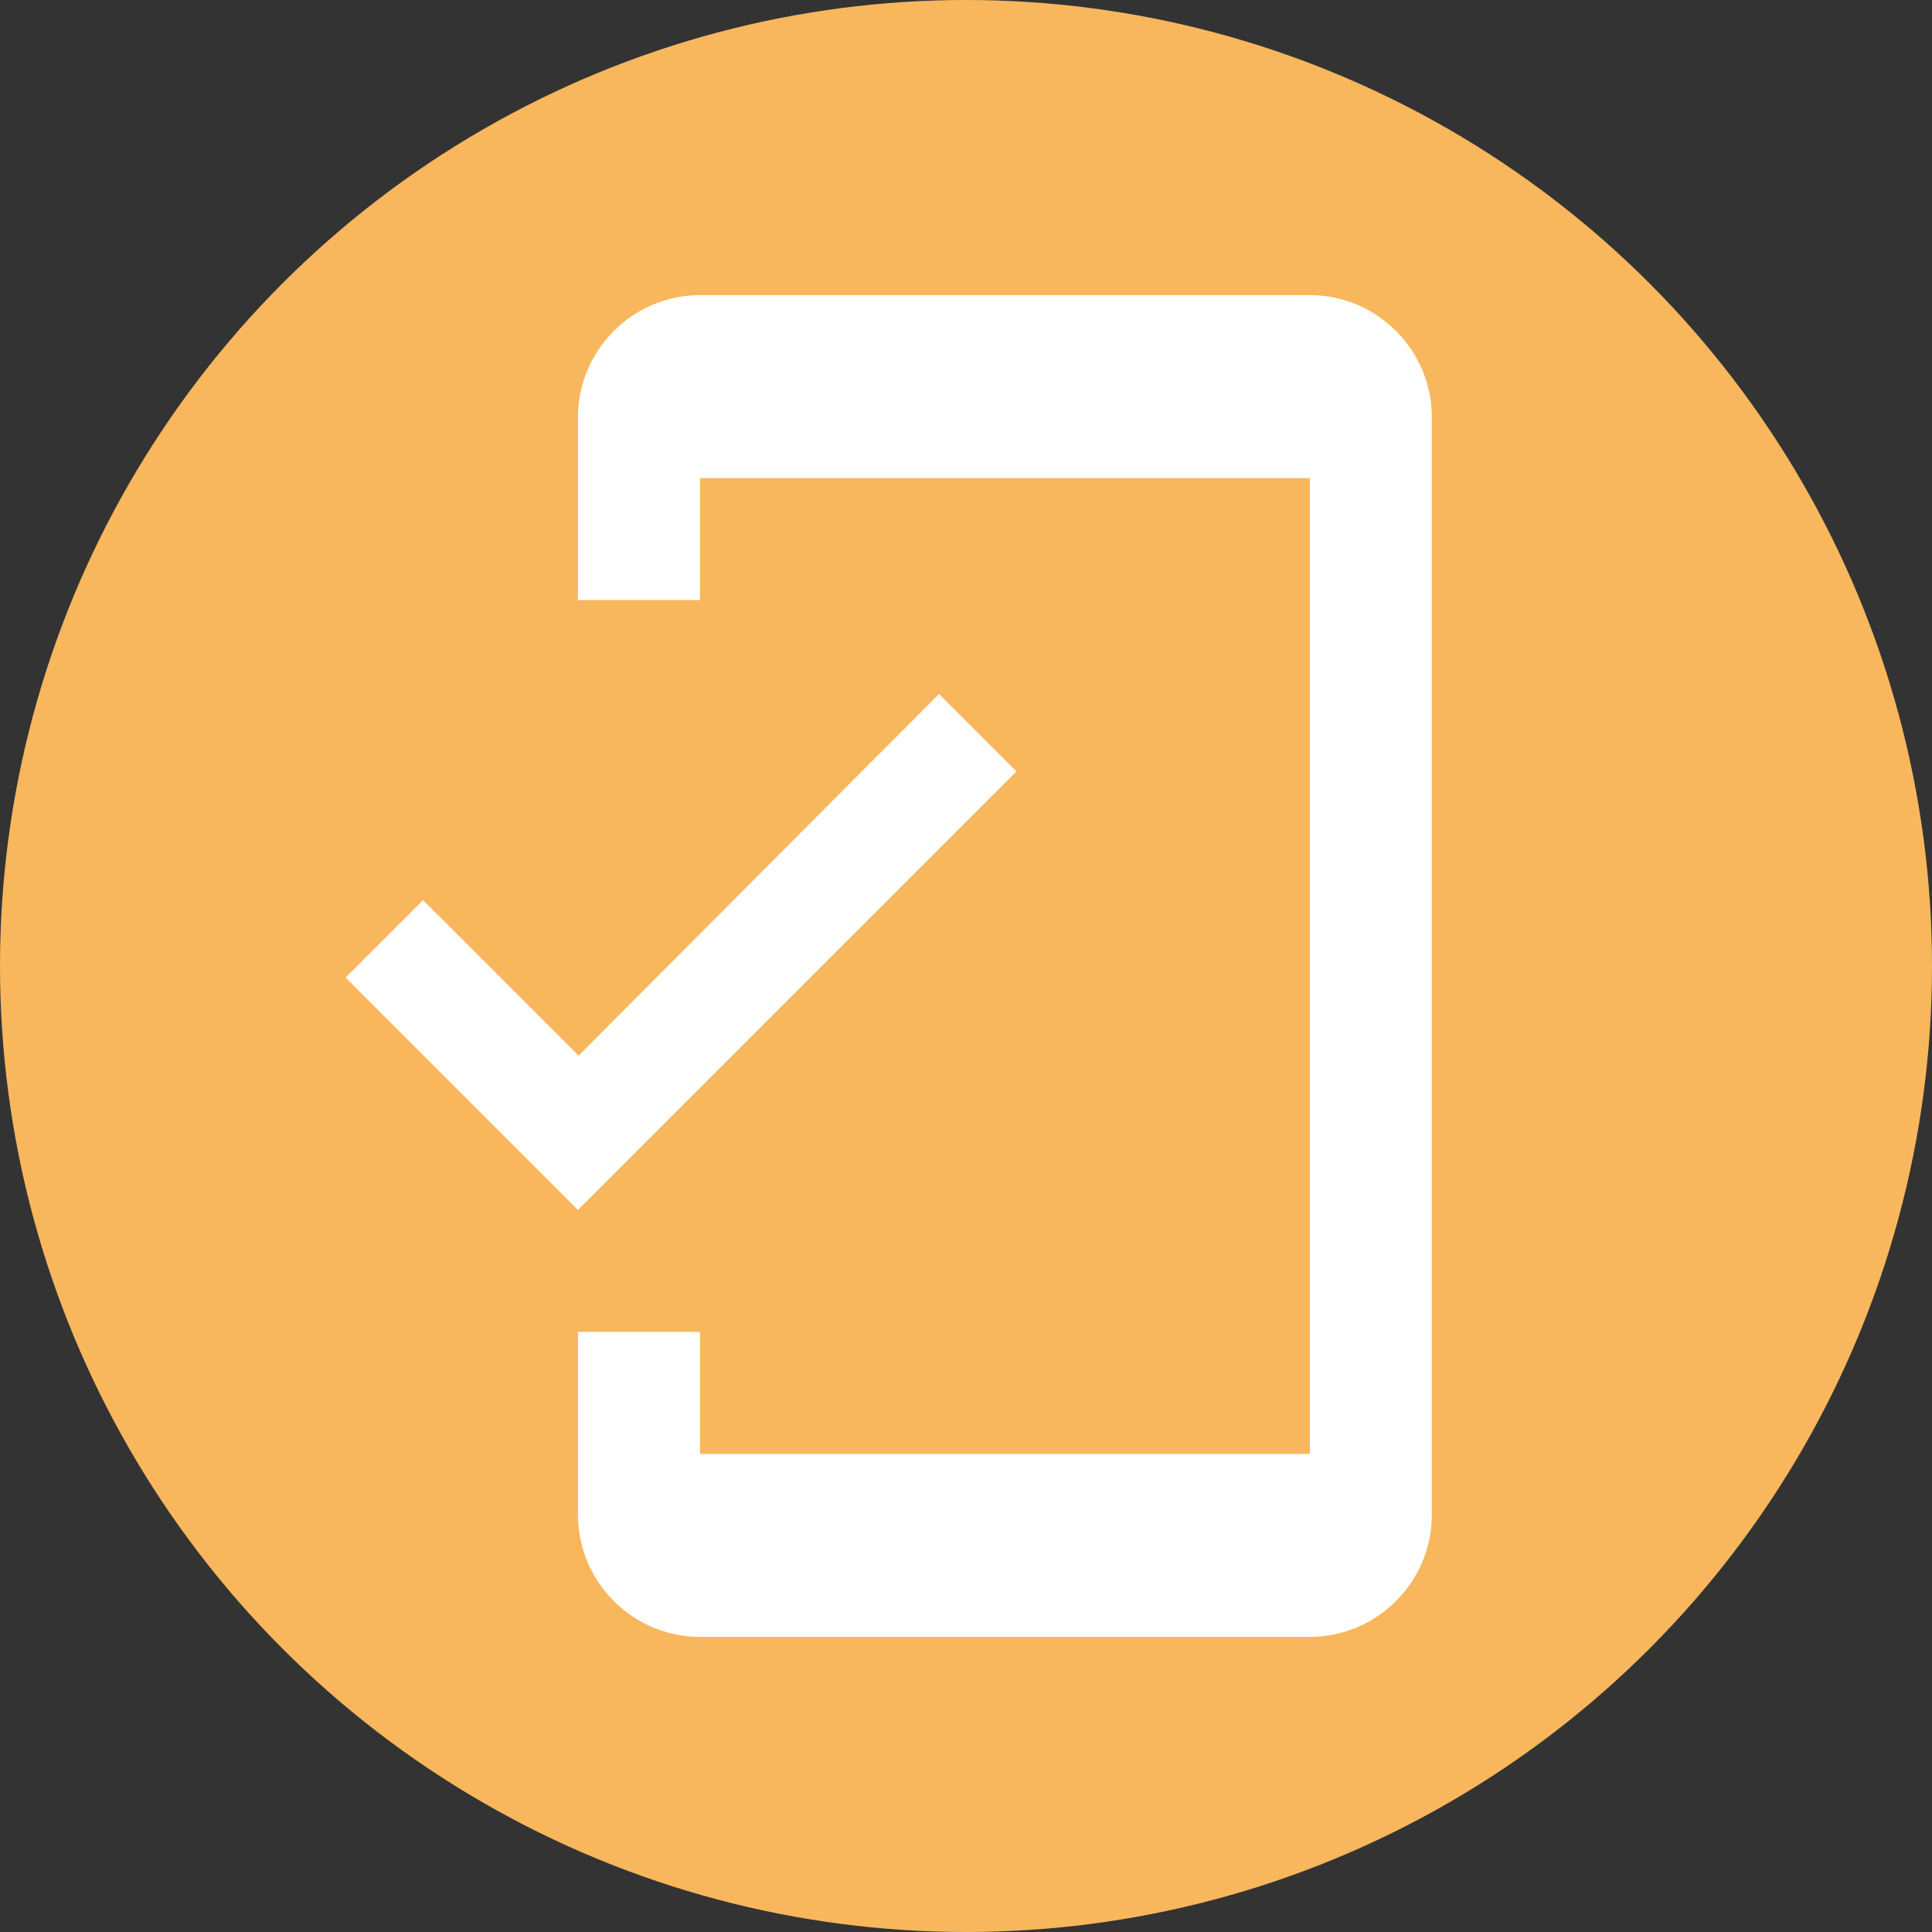
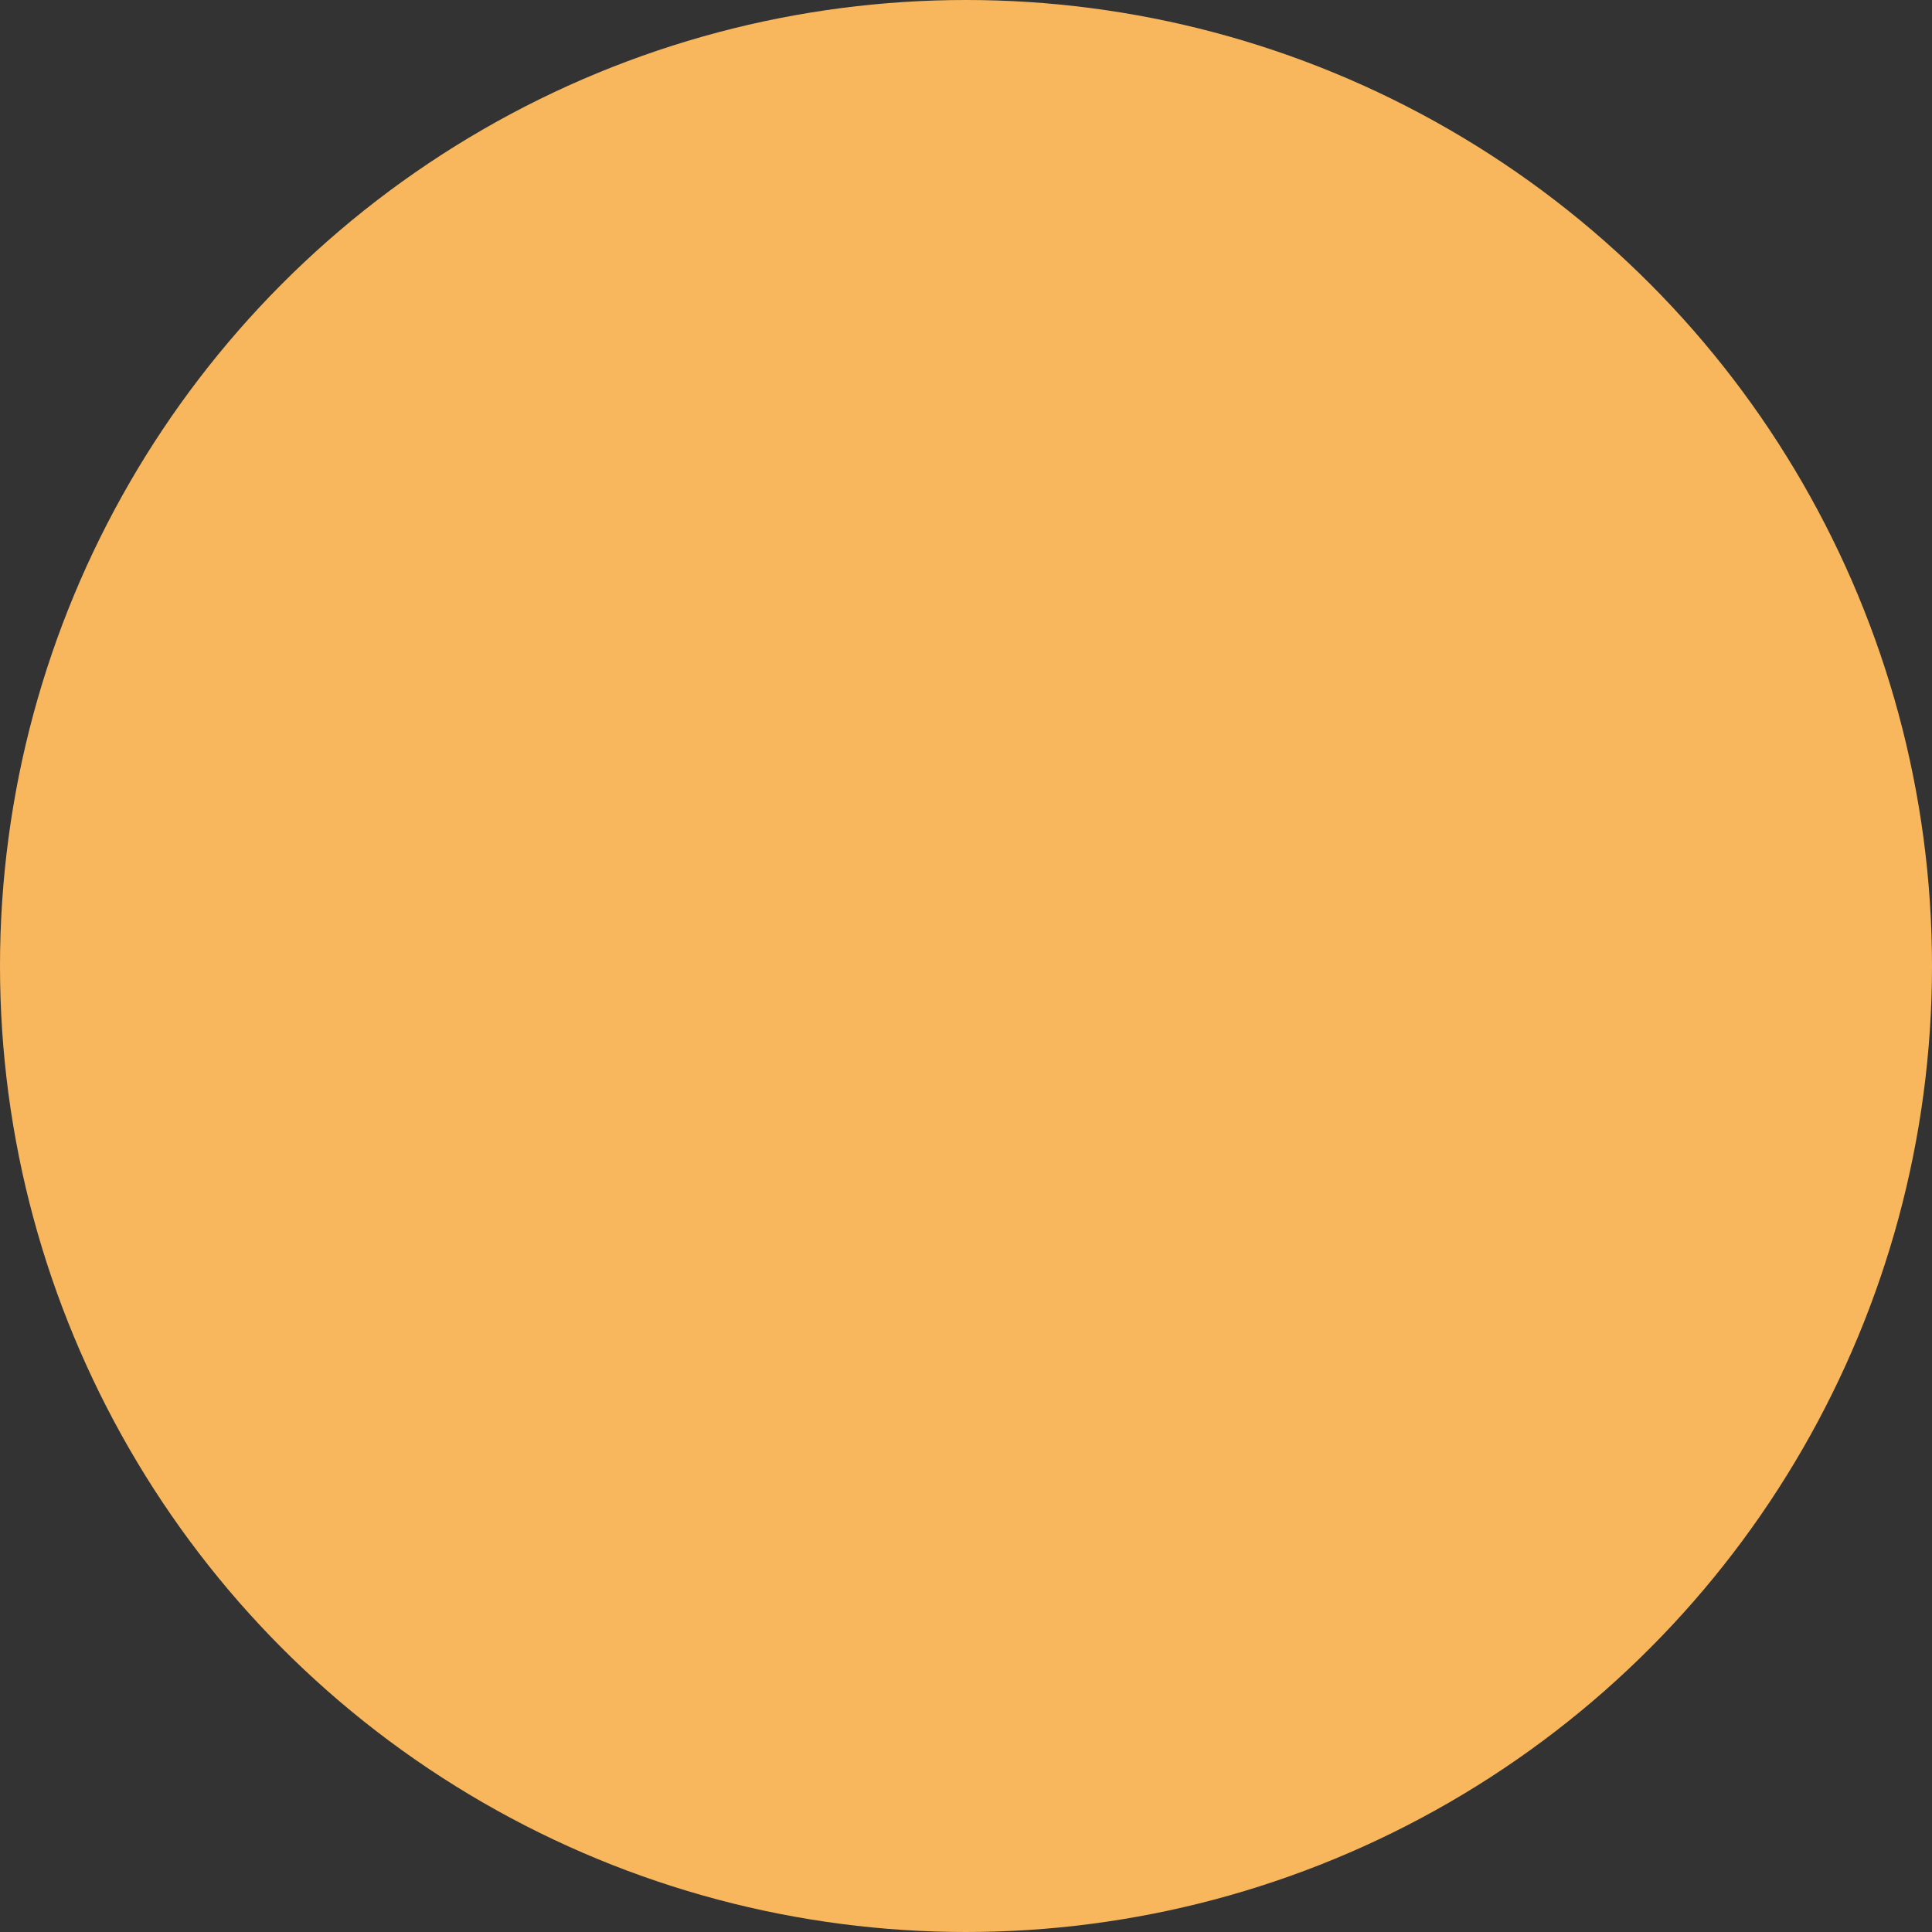
<svg xmlns="http://www.w3.org/2000/svg" width="100%" height="100%" viewBox="0 0 48 48" version="1.1" xml:space="preserve" style="fill-rule:evenodd;clip-rule:evenodd;stroke-linejoin:round;stroke-miterlimit:2;">
  <rect x="0" y="0" width="48" height="48" fill="#333333" stroke="none" />
  <g id="Layer2">
    <circle cx="24" cy="24" r="24" style="fill:#f8b75d;" />
  </g>
  <g id="Layer3" />
  <g id="Layer7">
-     <path d="M32.543,7.332l-15.153,0c-1.666,0 -3.03,1.364 -3.03,3.031l-0,4.546l3.03,-0l0,-3.031l15.153,0l-0,24.244l-15.153,-0l0,-3.031l-3.03,0l-0,4.546c-0,1.667 1.364,3.031 3.03,3.031l15.153,-0c1.667,-0 3.03,-1.364 3.03,-3.031l0,-27.274c0,-1.667 -1.363,-3.031 -3.03,-3.031Zm-18.168,18.895l-3.864,-3.863l-1.924,1.924l5.773,5.773l10.894,-10.895l-1.924,-1.924l-8.955,8.985Z" style="fill:#fff;fill-rule:nonzero;" />
-   </g>
+     </g>
</svg>